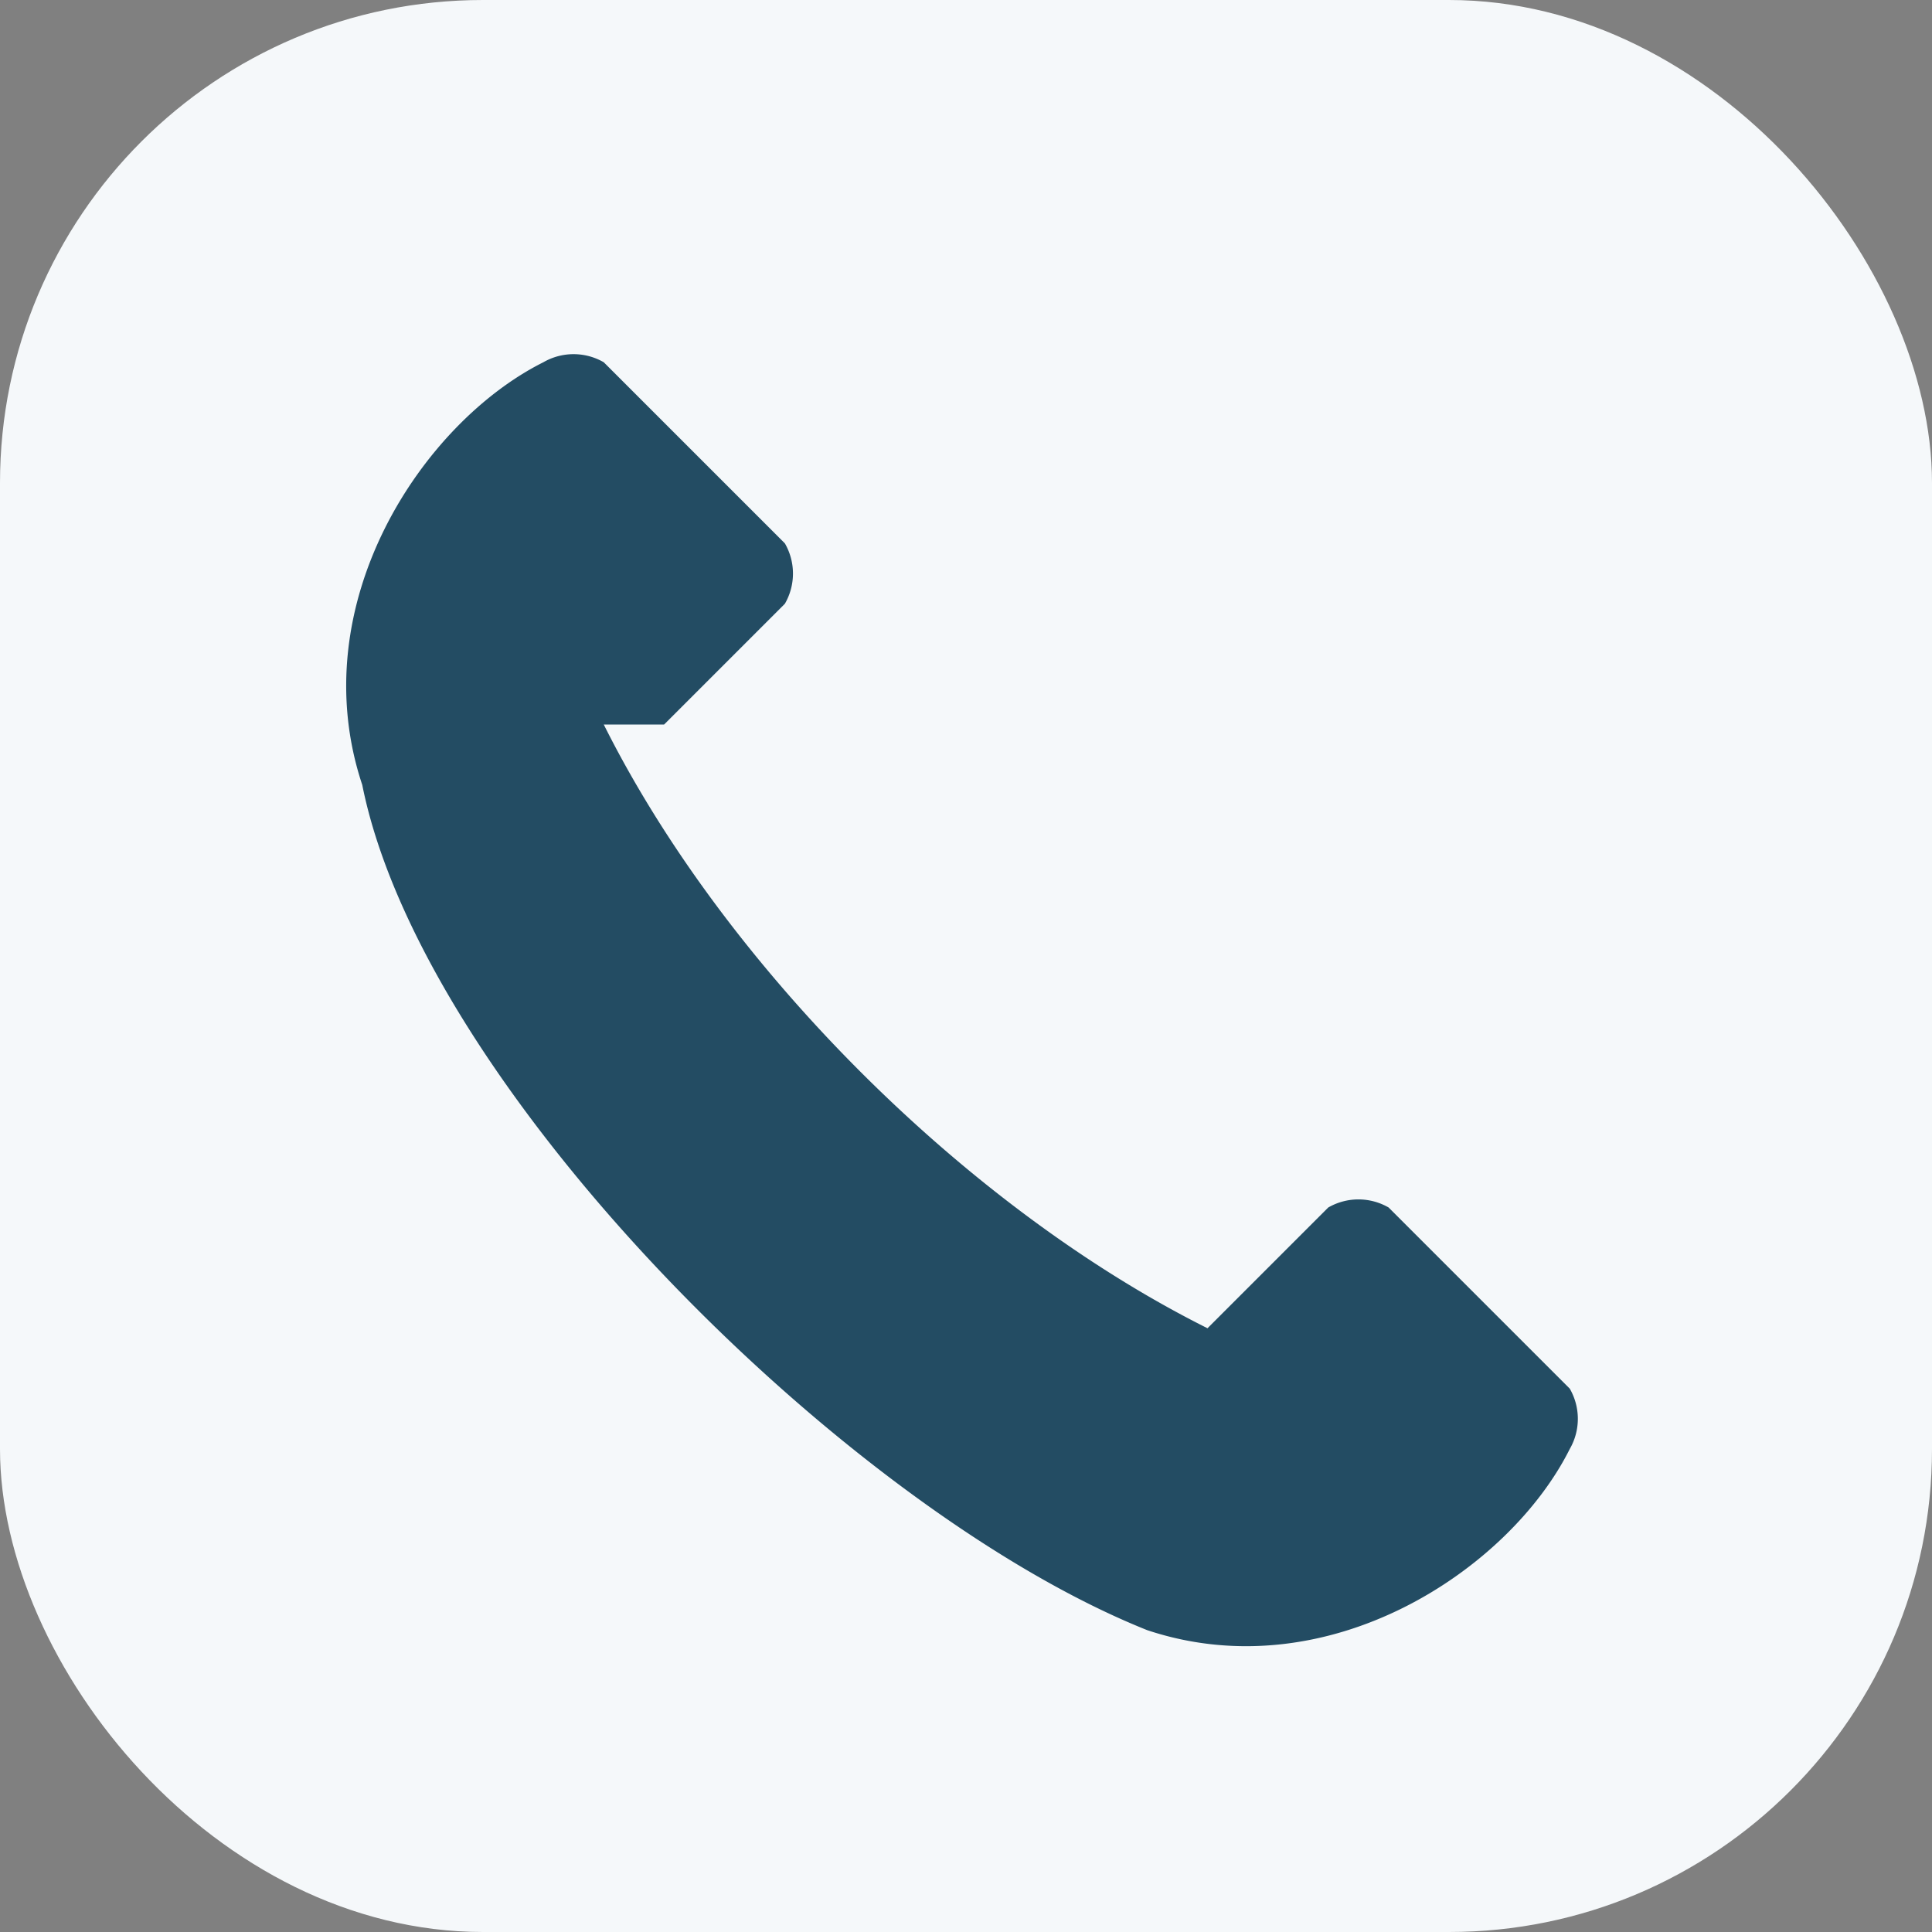
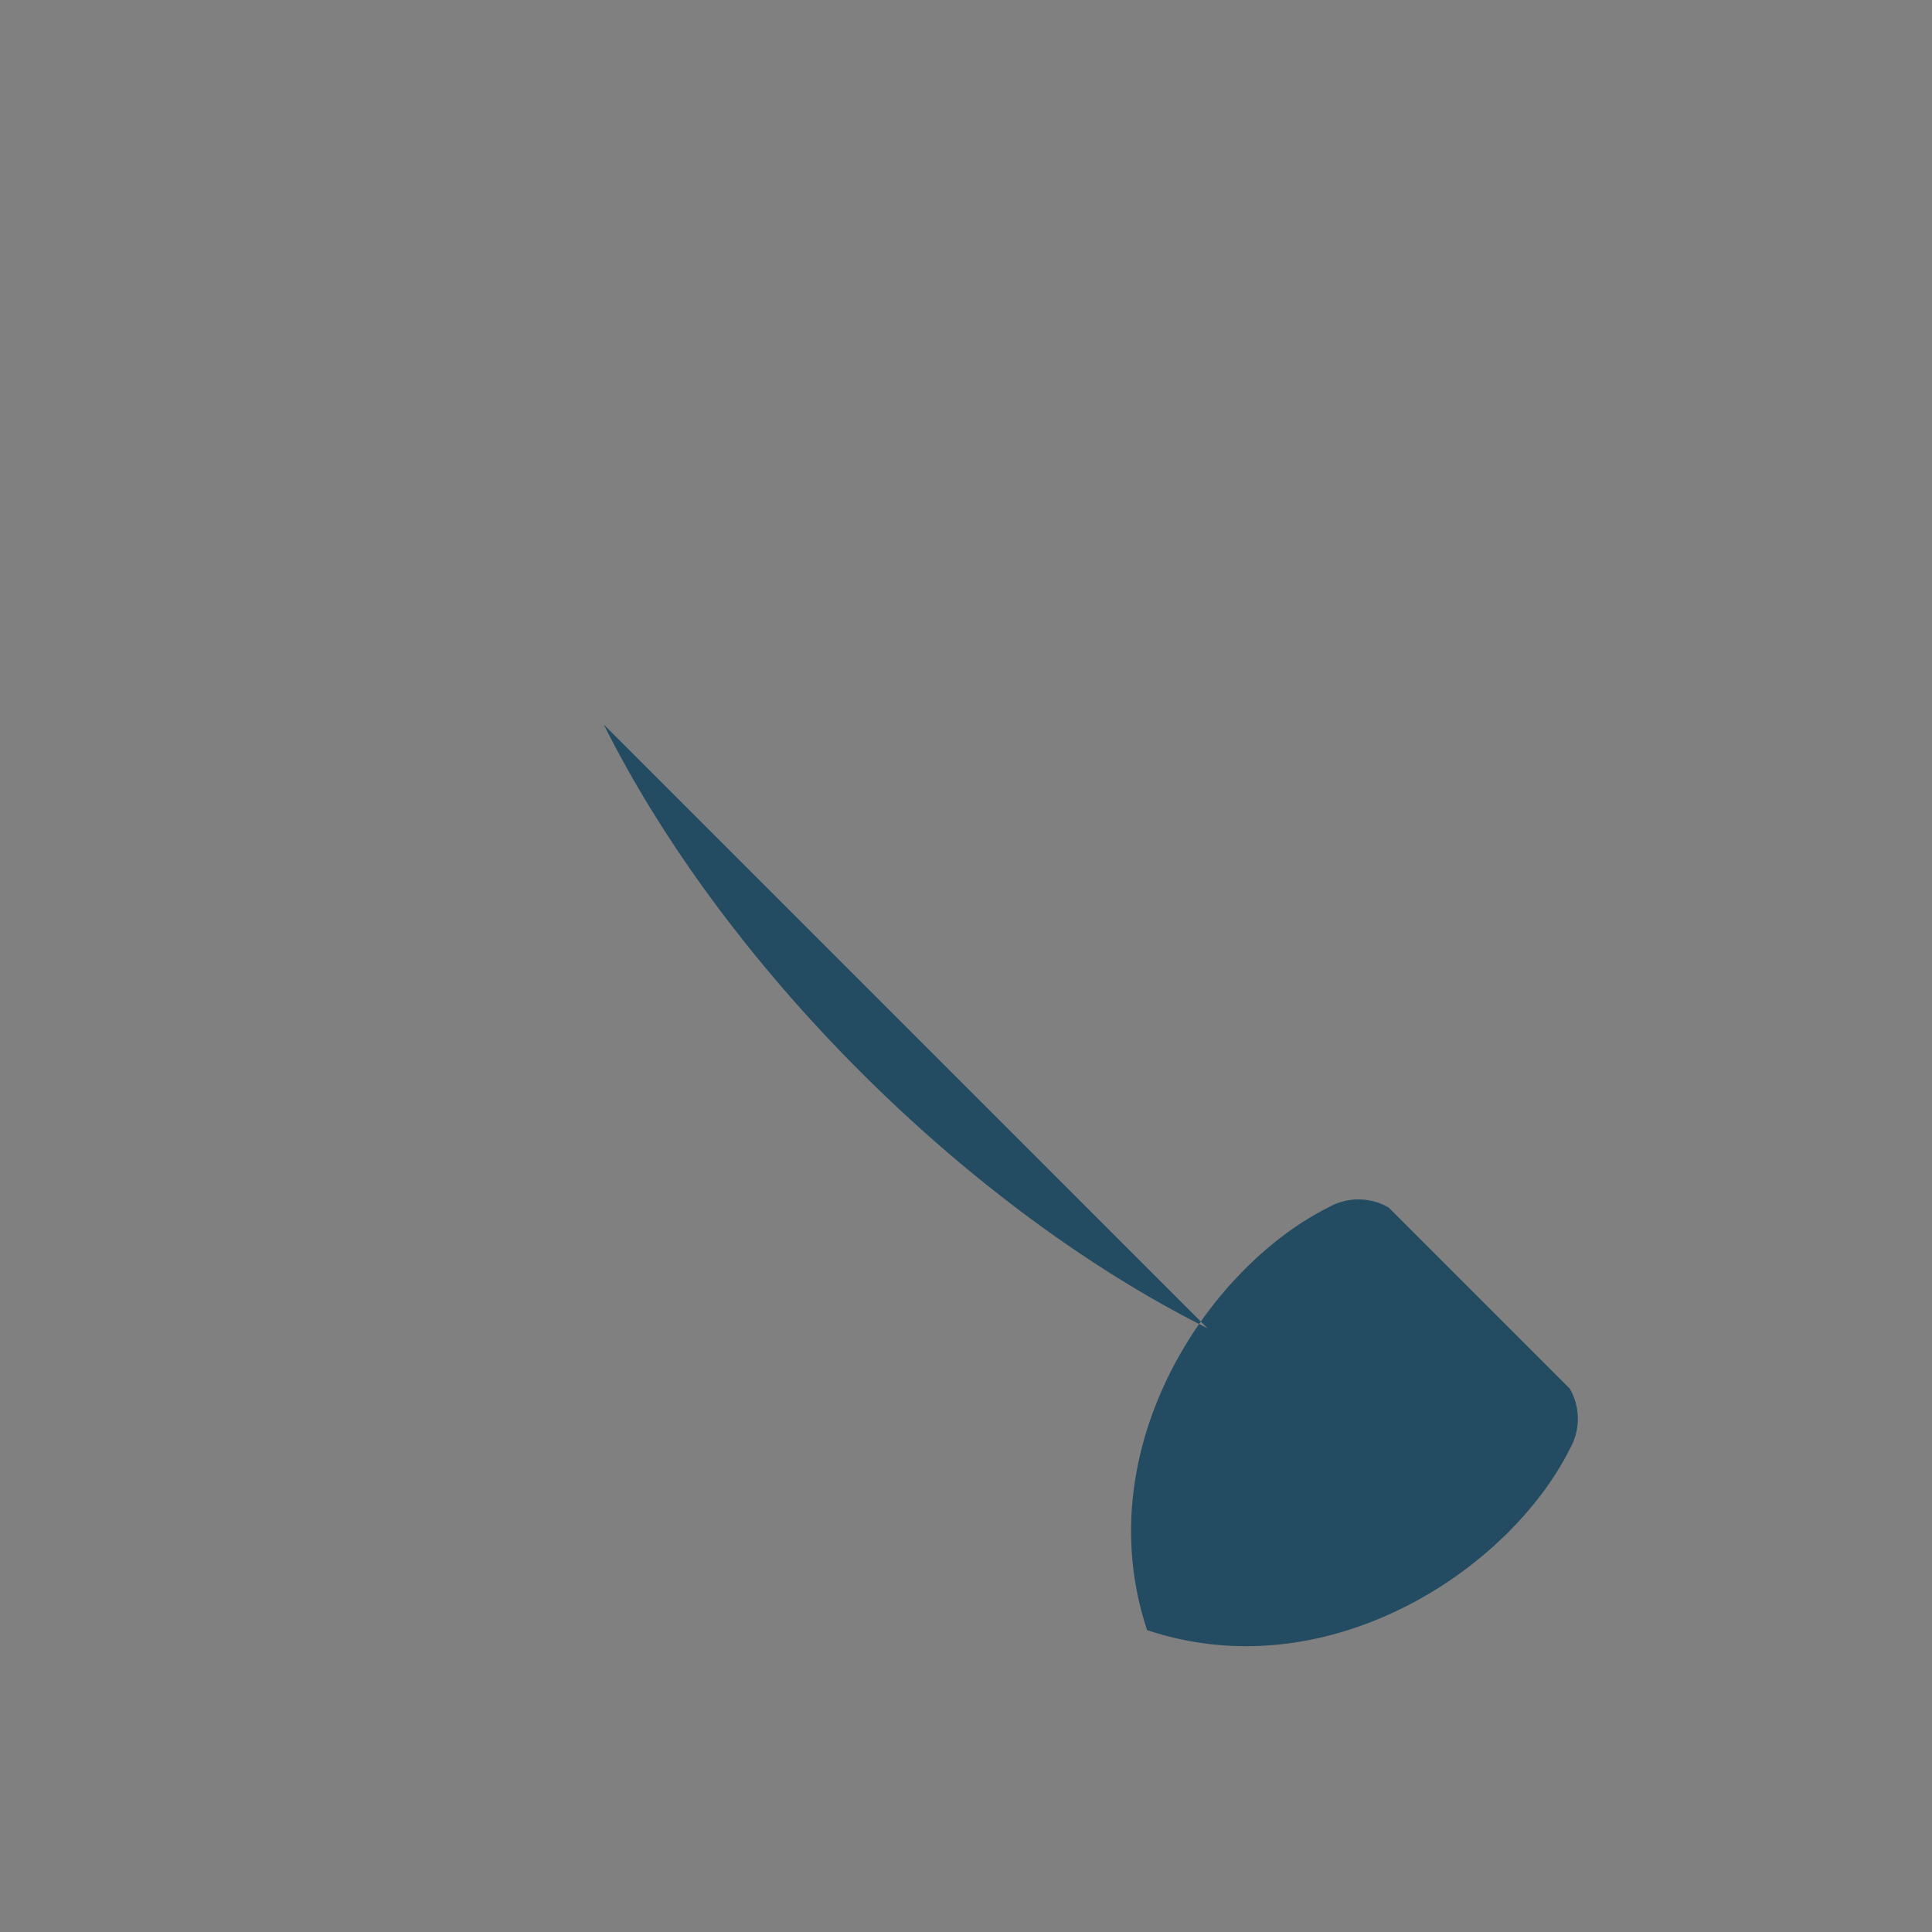
<svg xmlns="http://www.w3.org/2000/svg" width="32" height="32" viewBox="0 0 32 32">
  <rect x="0" y="0" width="32" height="32" fill="#808080" stroke="none" />
-   <rect width="32" height="32" rx="8" fill="#F5F8FA" />
-   <path d="M10 12c2 4 6 8 10 10l2-2a1 1 0 0 1 1 0l3 3a1 1 0 0 1 0 1c-1 2-4 4-7 3C14 25 7 18 6 13c-1-3 1-6 3-7a1 1 0 0 1 1 0l3 3a1 1 0 0 1 0 1l-2 2z" fill="#234C63" />
+   <path d="M10 12c2 4 6 8 10 10l2-2a1 1 0 0 1 1 0l3 3a1 1 0 0 1 0 1c-1 2-4 4-7 3c-1-3 1-6 3-7a1 1 0 0 1 1 0l3 3a1 1 0 0 1 0 1l-2 2z" fill="#234C63" />
</svg>